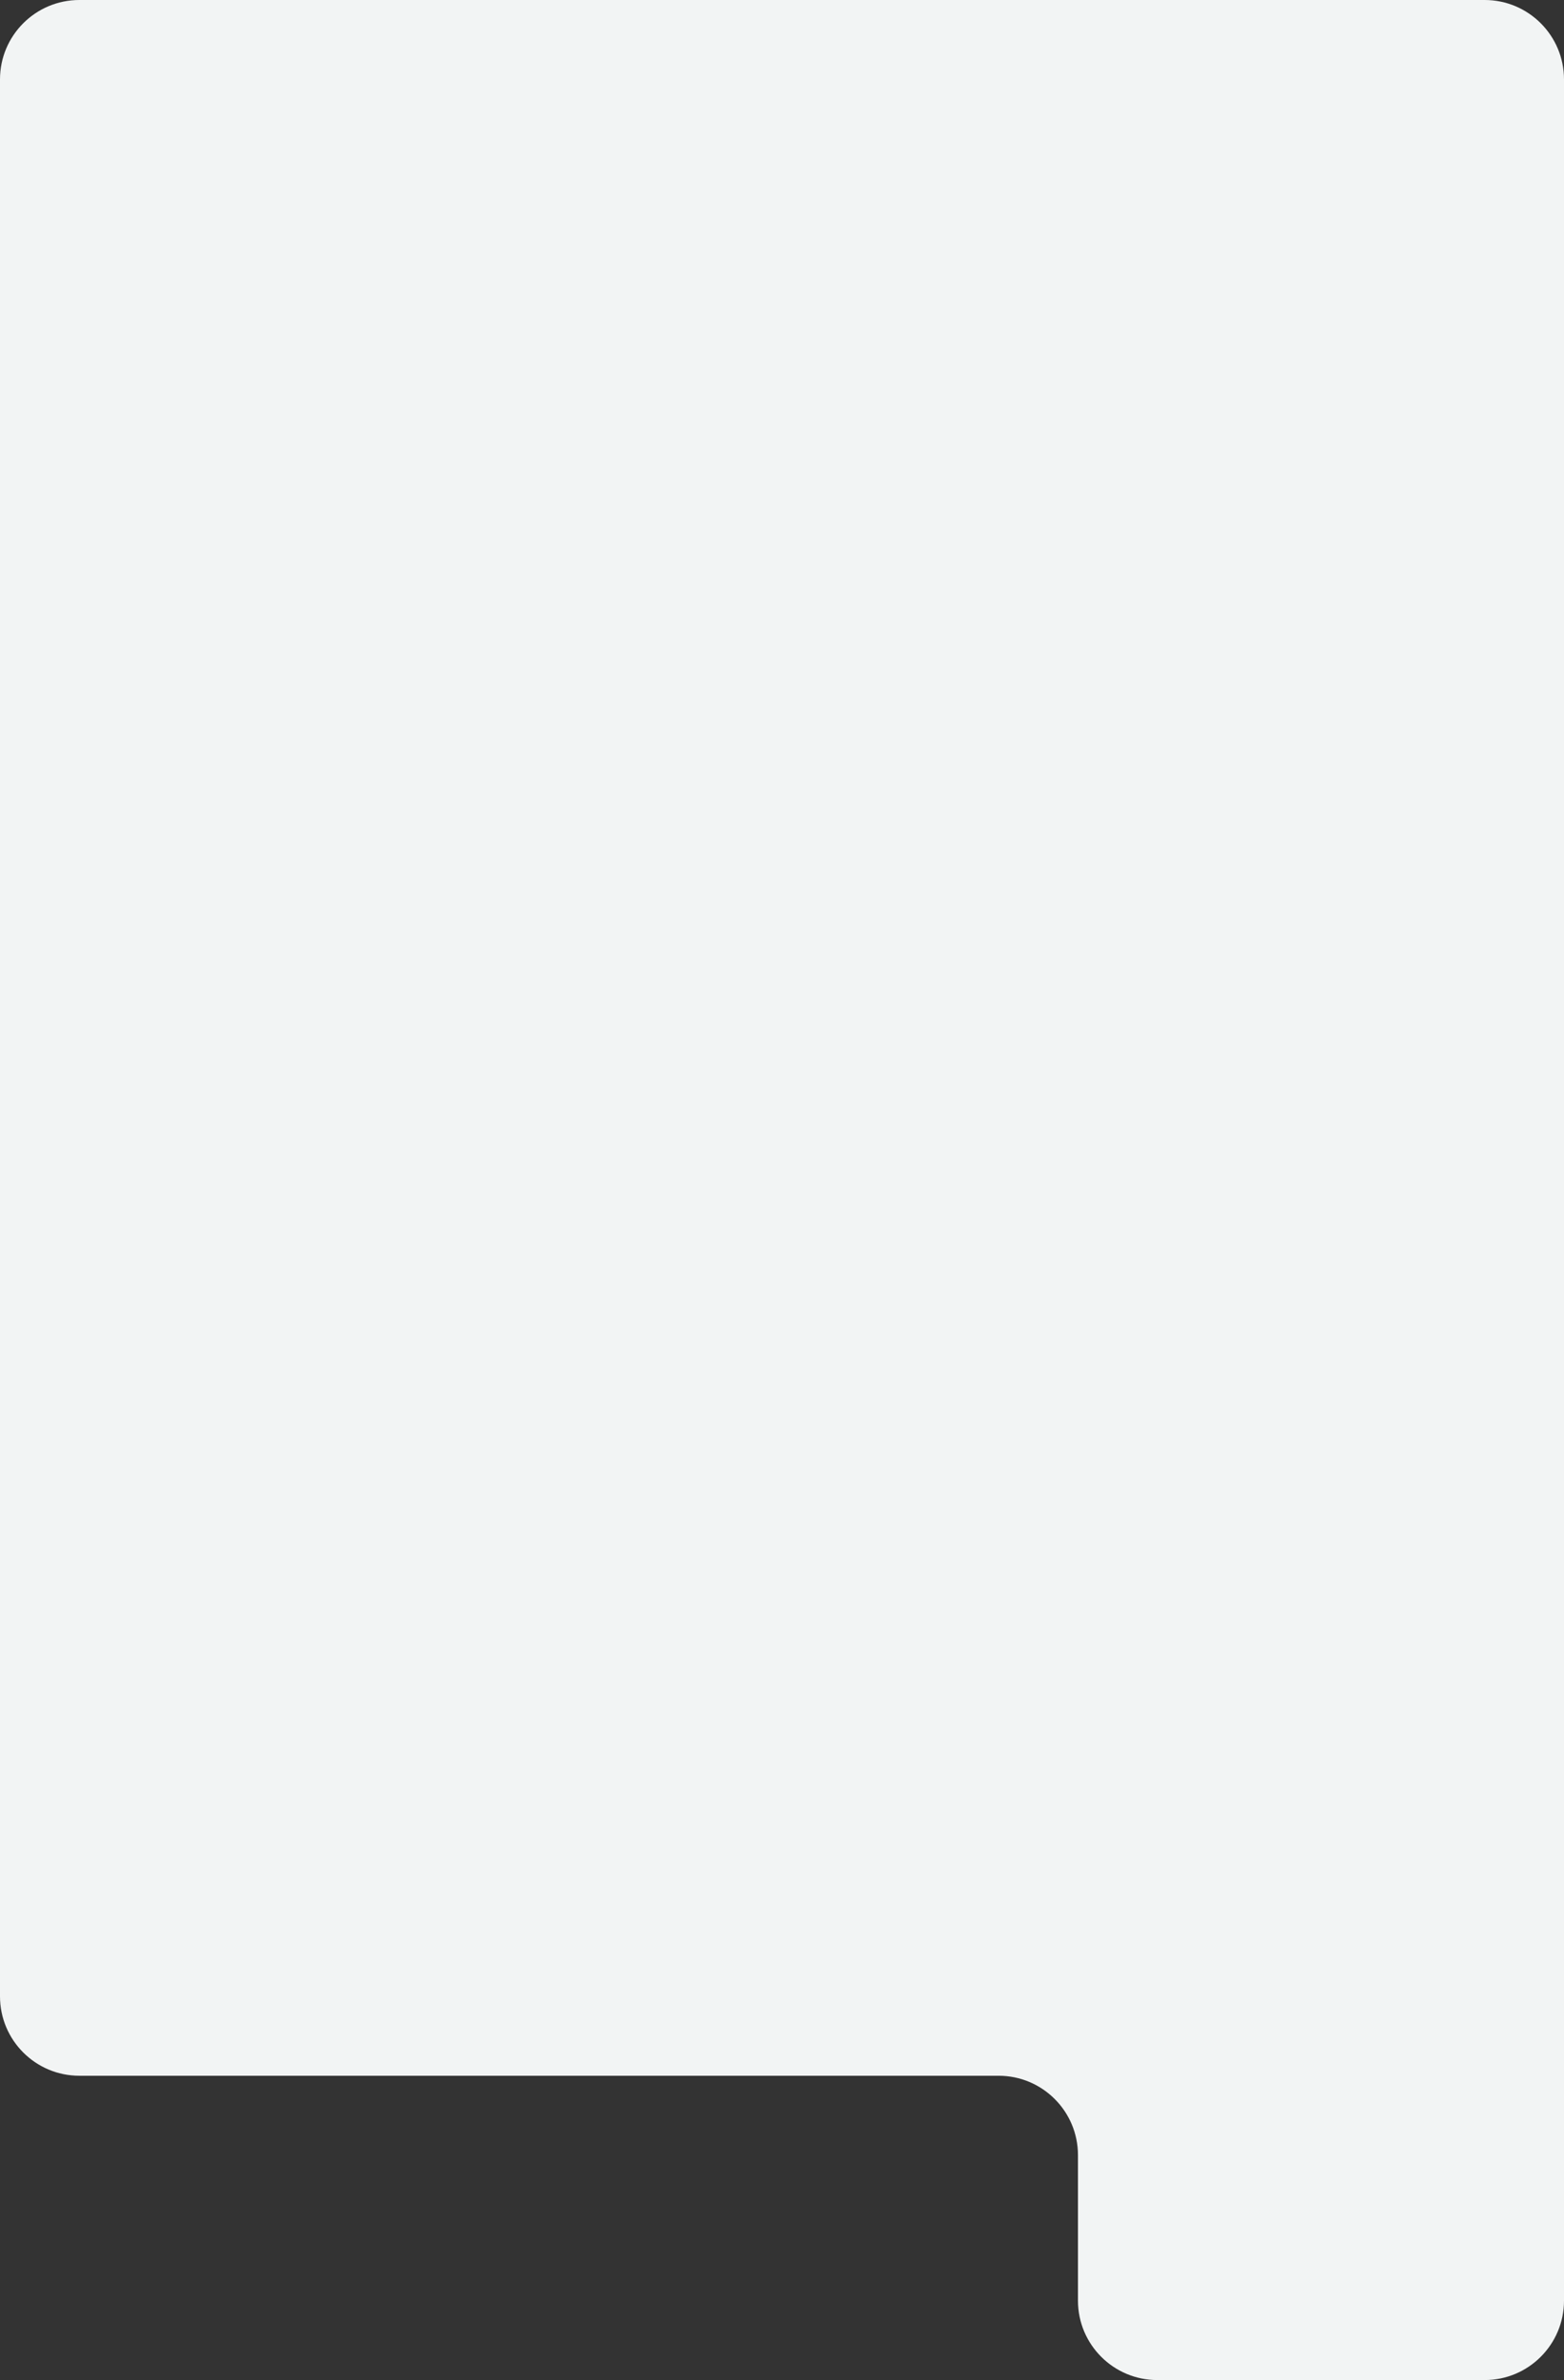
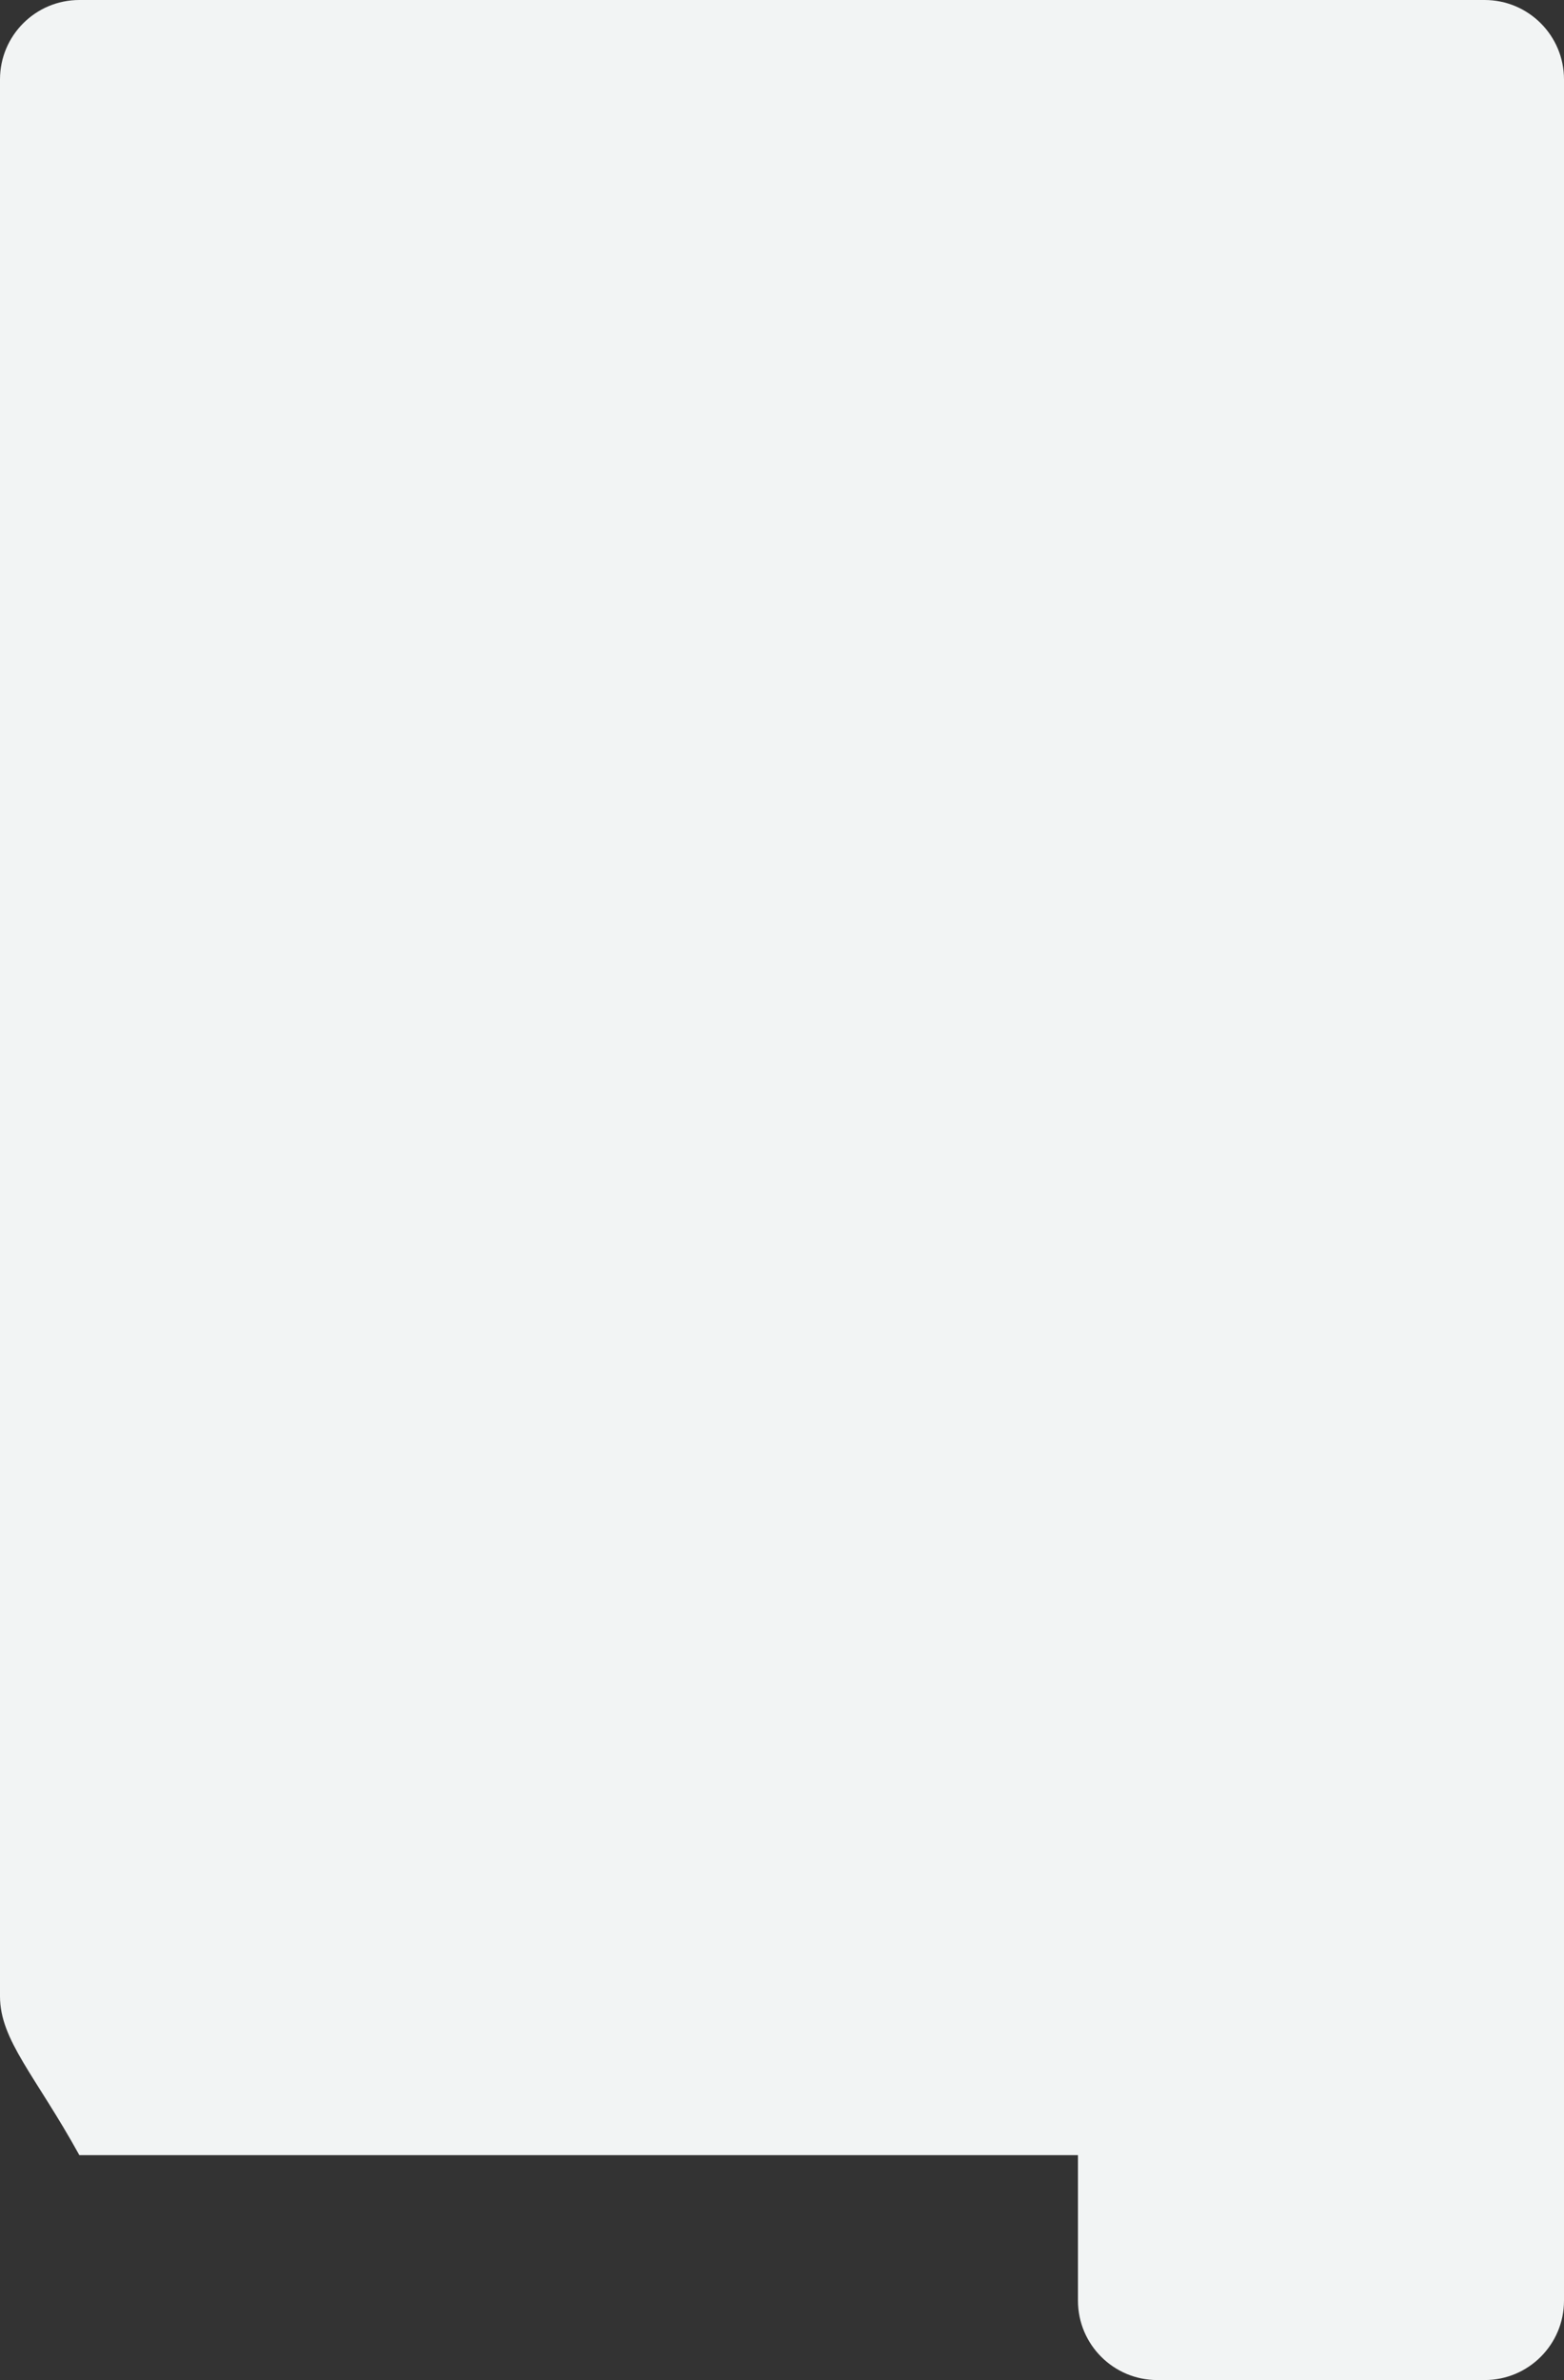
<svg xmlns="http://www.w3.org/2000/svg" width="288" height="438" viewBox="0 0 288 438" fill="none">
  <rect x="0" y="0" width="288" height="438" fill="#333333" stroke="none" />
-   <path d="M14.614 0H273.386C281.457 0 288 6.543 288 14.614V423.386C288 431.457 281.457 438 273.386 438H213.114C205.043 438 198.5 431.457 198.5 423.386V396.614C198.5 388.543 191.957 382 183.886 382H14.614C6.543 382 0 375.457 0 367.386V14.614C0 6.543 6.543 0 14.614 0Z" fill="#F2F4F4" />
+   <path d="M14.614 0H273.386C281.457 0 288 6.543 288 14.614V423.386C288 431.457 281.457 438 273.386 438H213.114C205.043 438 198.5 431.457 198.5 423.386V396.614H14.614C6.543 382 0 375.457 0 367.386V14.614C0 6.543 6.543 0 14.614 0Z" fill="#F2F4F4" />
</svg>